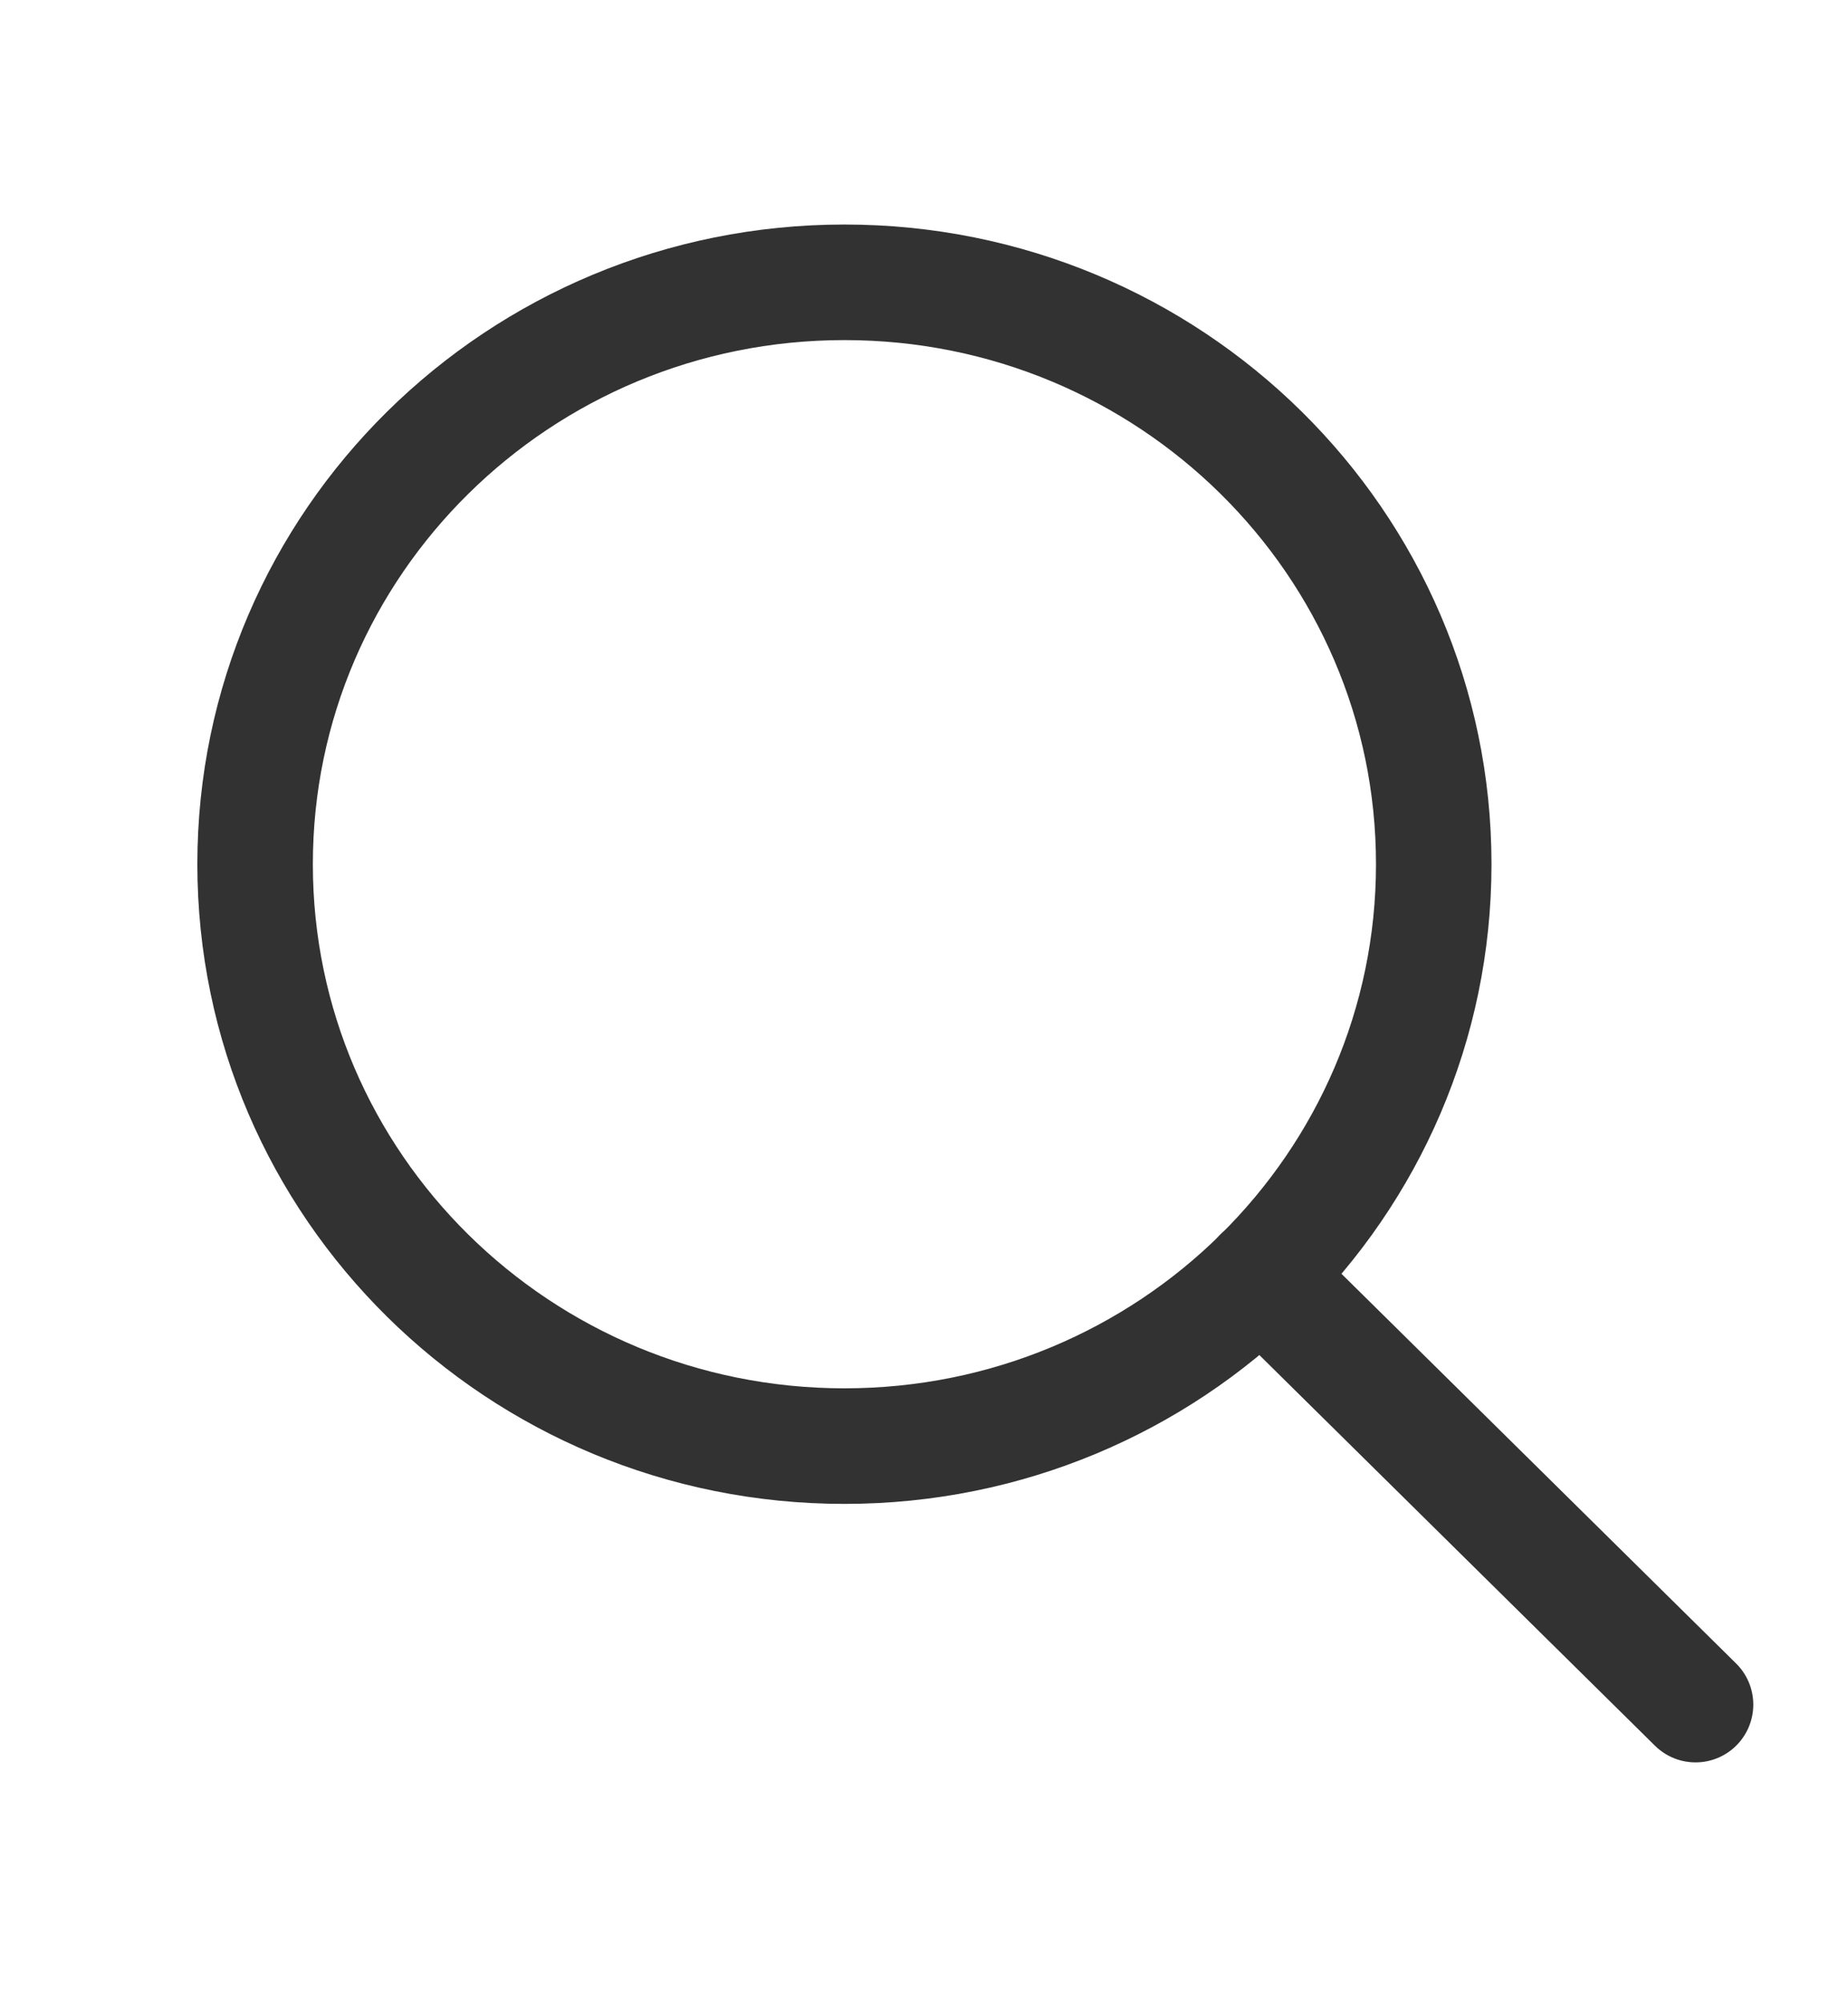
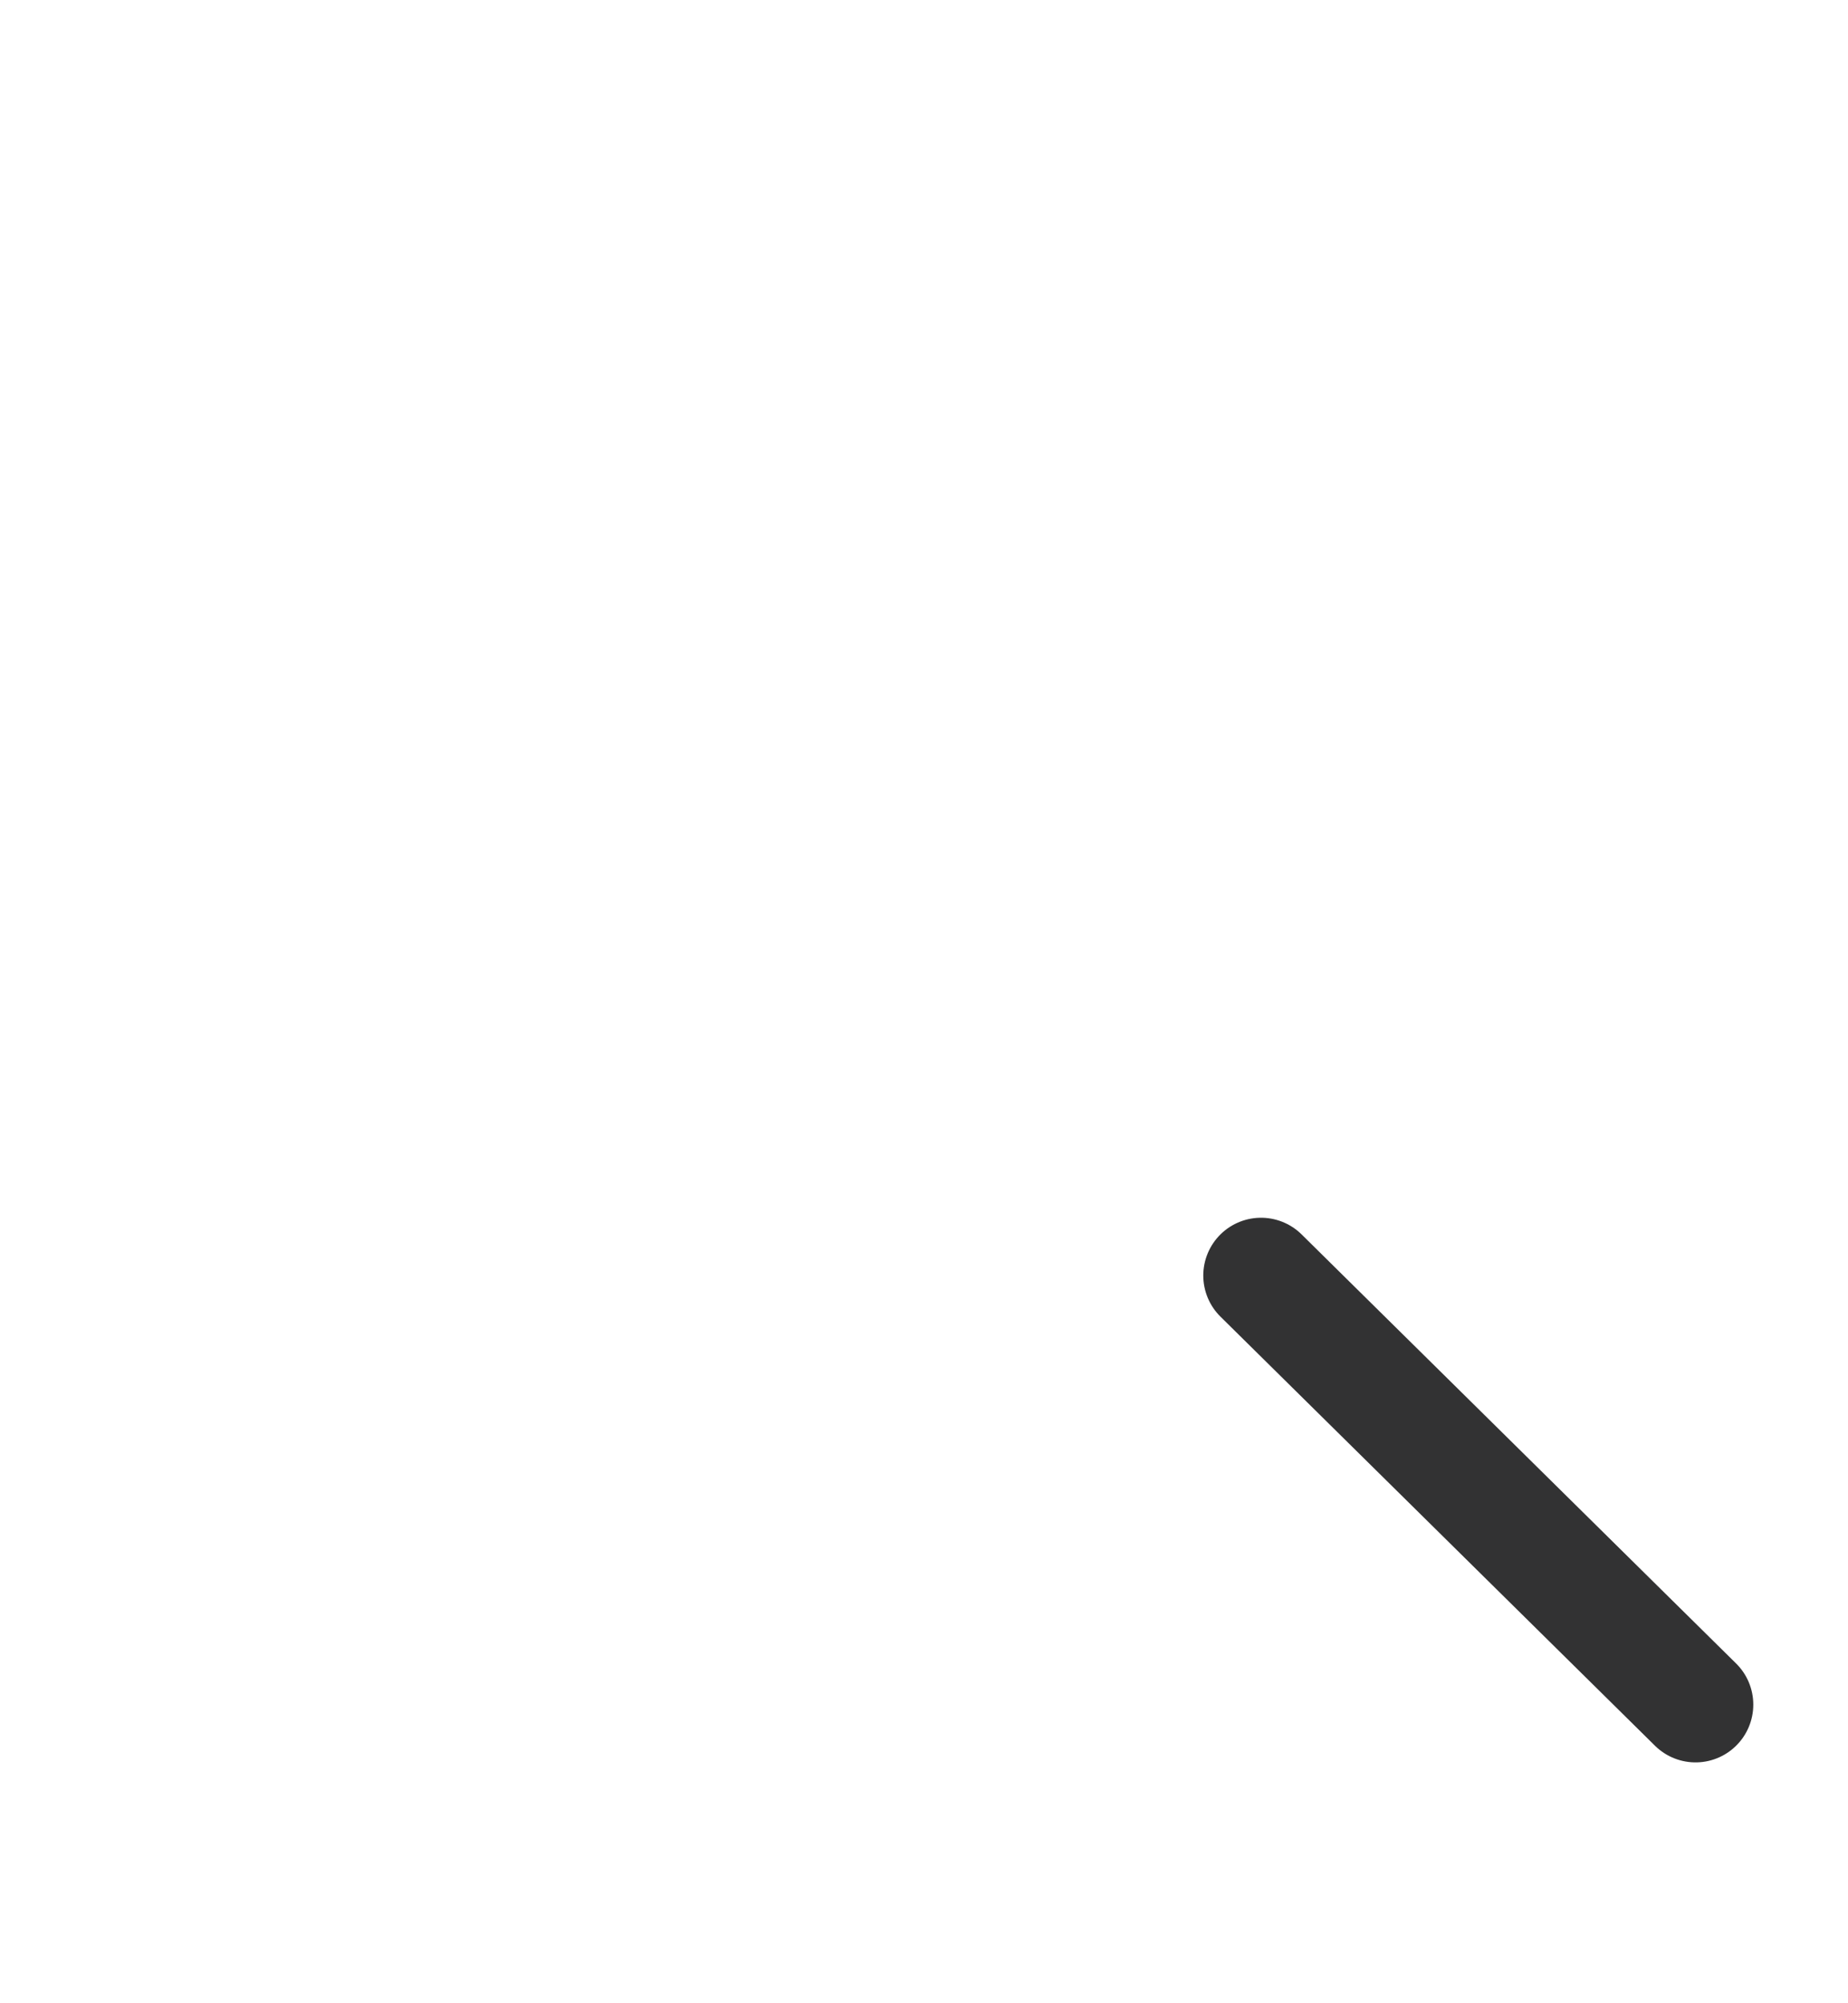
<svg xmlns="http://www.w3.org/2000/svg" width="24" height="26" viewBox="0 0 24 26" fill="none">
-   <path d="M10.967 18.769C15.193 18.769 18.62 15.388 18.62 11.216C18.62 7.045 15.193 3.664 10.967 3.664C6.74 3.664 3.313 7.045 3.313 11.216C3.313 15.388 6.74 18.769 10.967 18.769Z" stroke="#323233" stroke-width="1.5" stroke-linecap="round" stroke-linejoin="round" />
  <path d="M22.02 22.124L16.377 16.555" stroke="#323233" stroke-width="1.5" stroke-linecap="round" stroke-linejoin="round" />
</svg>